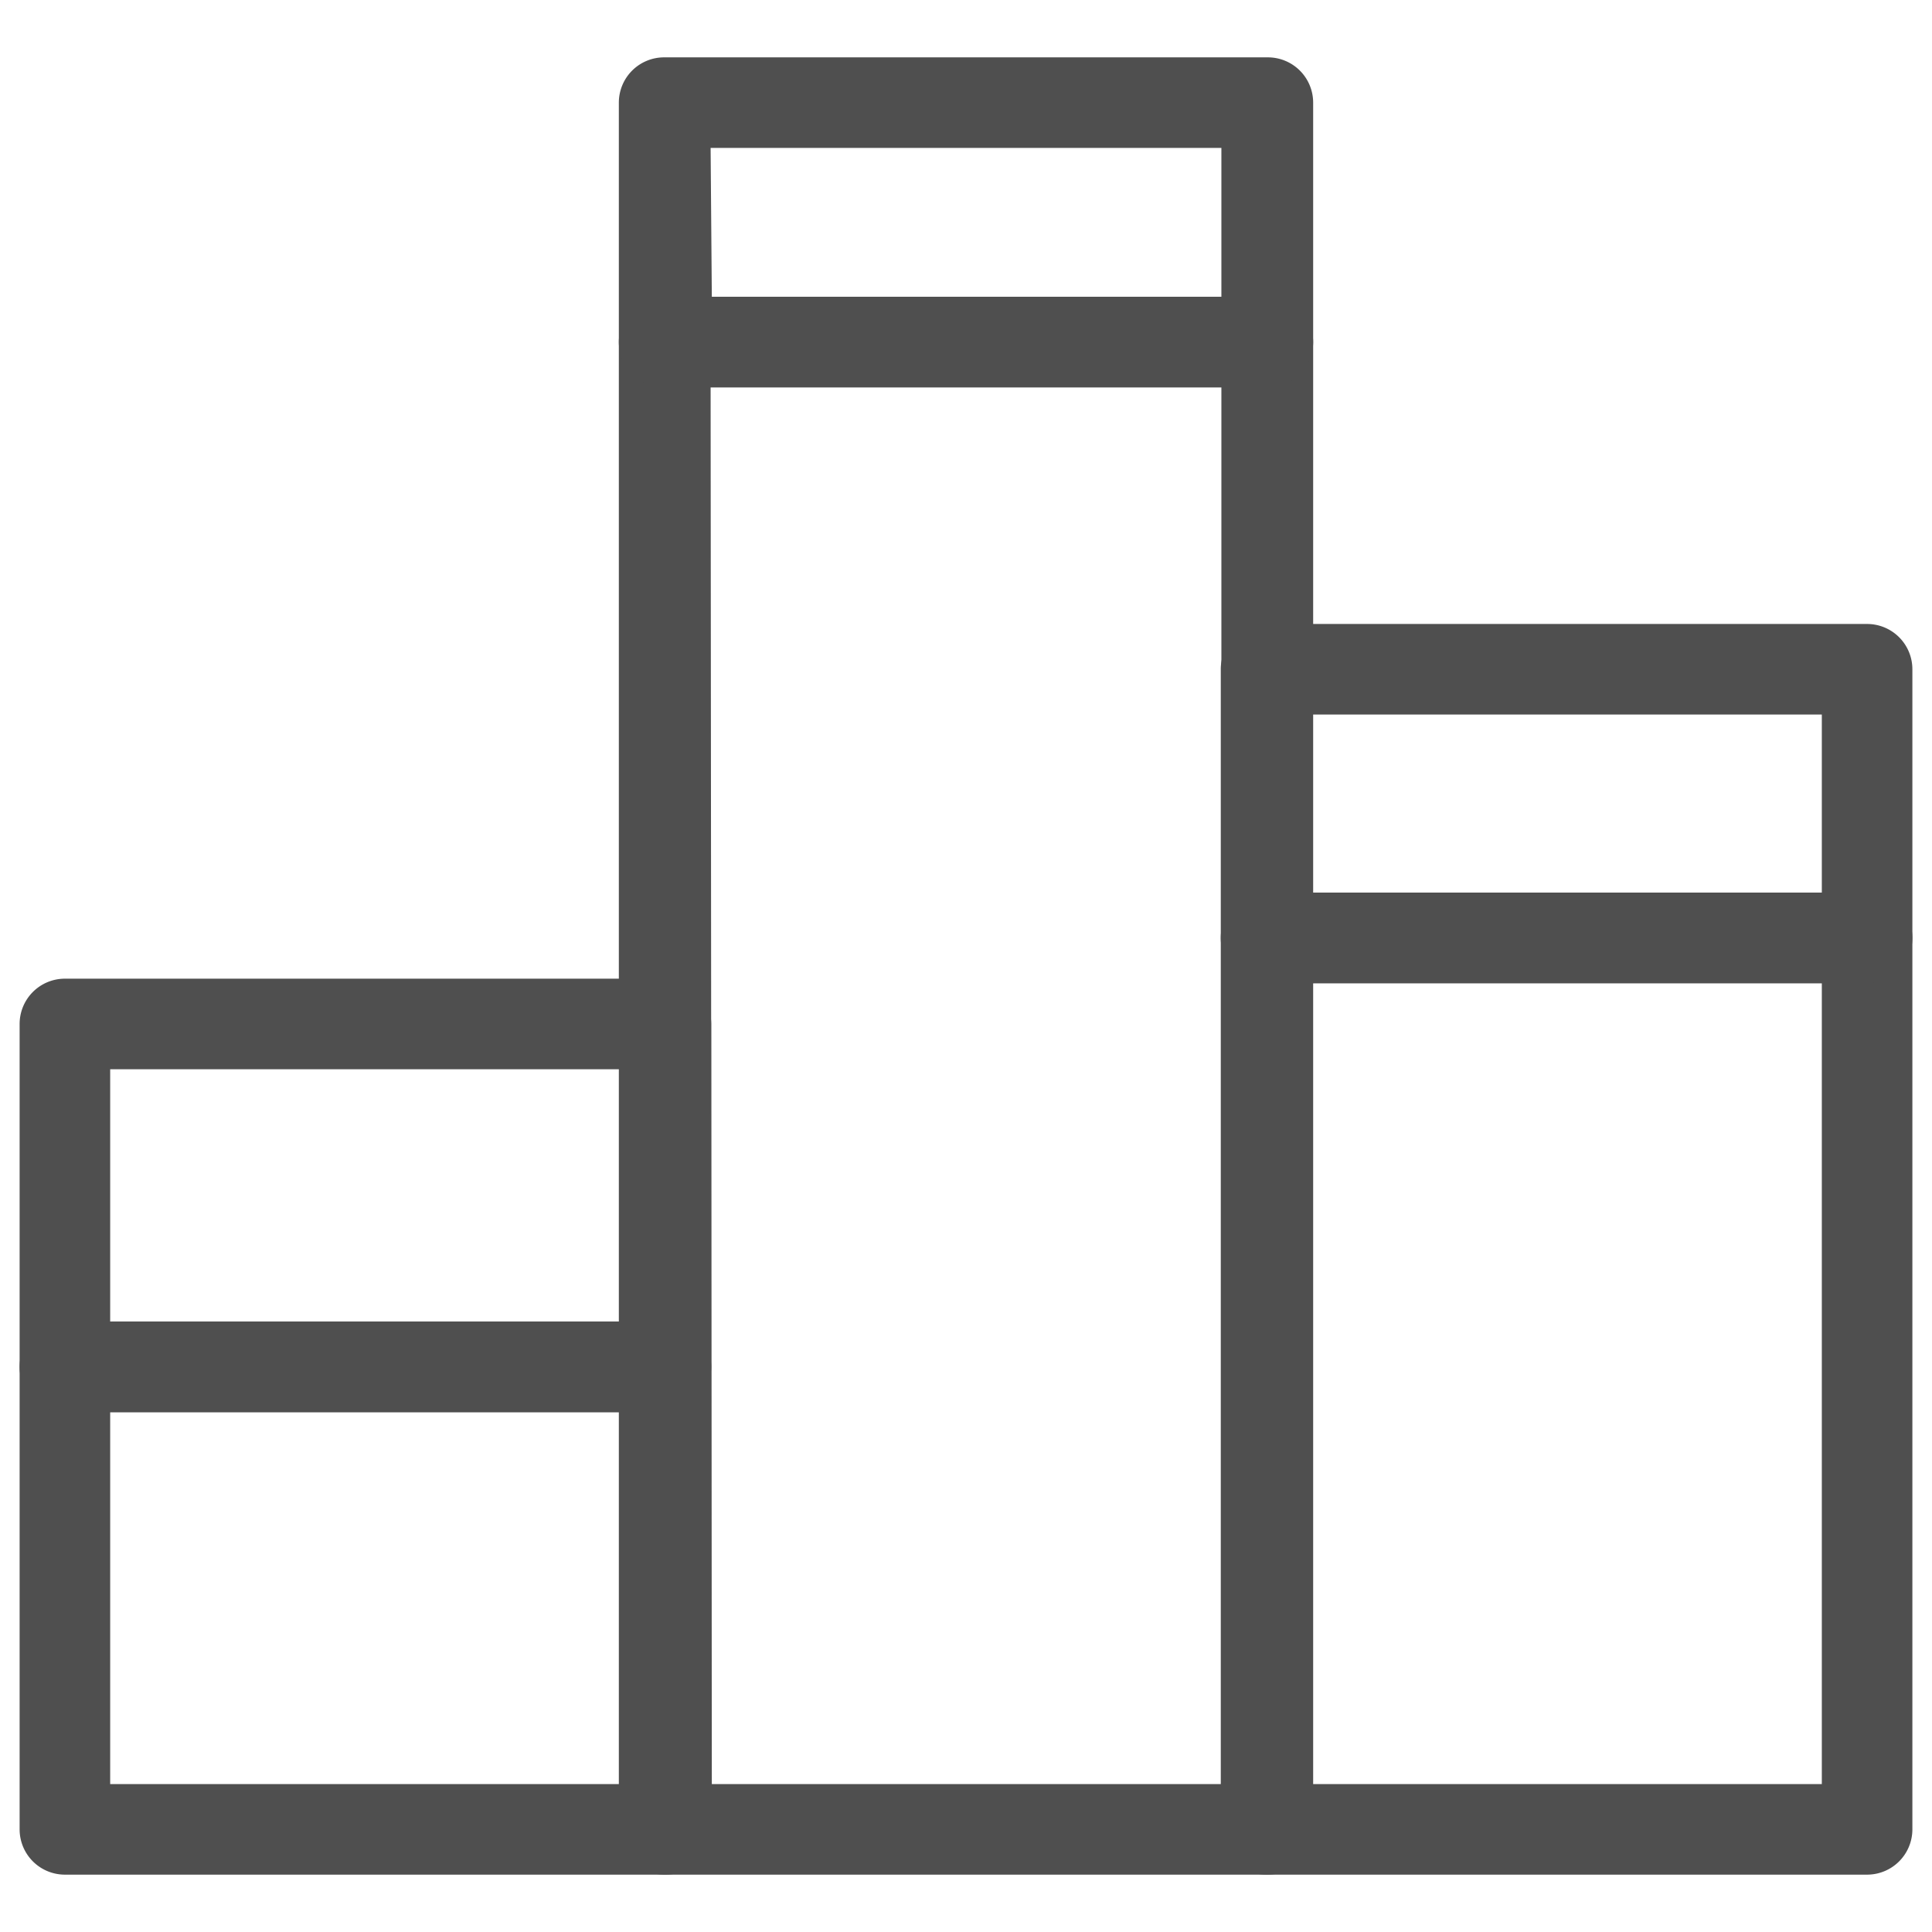
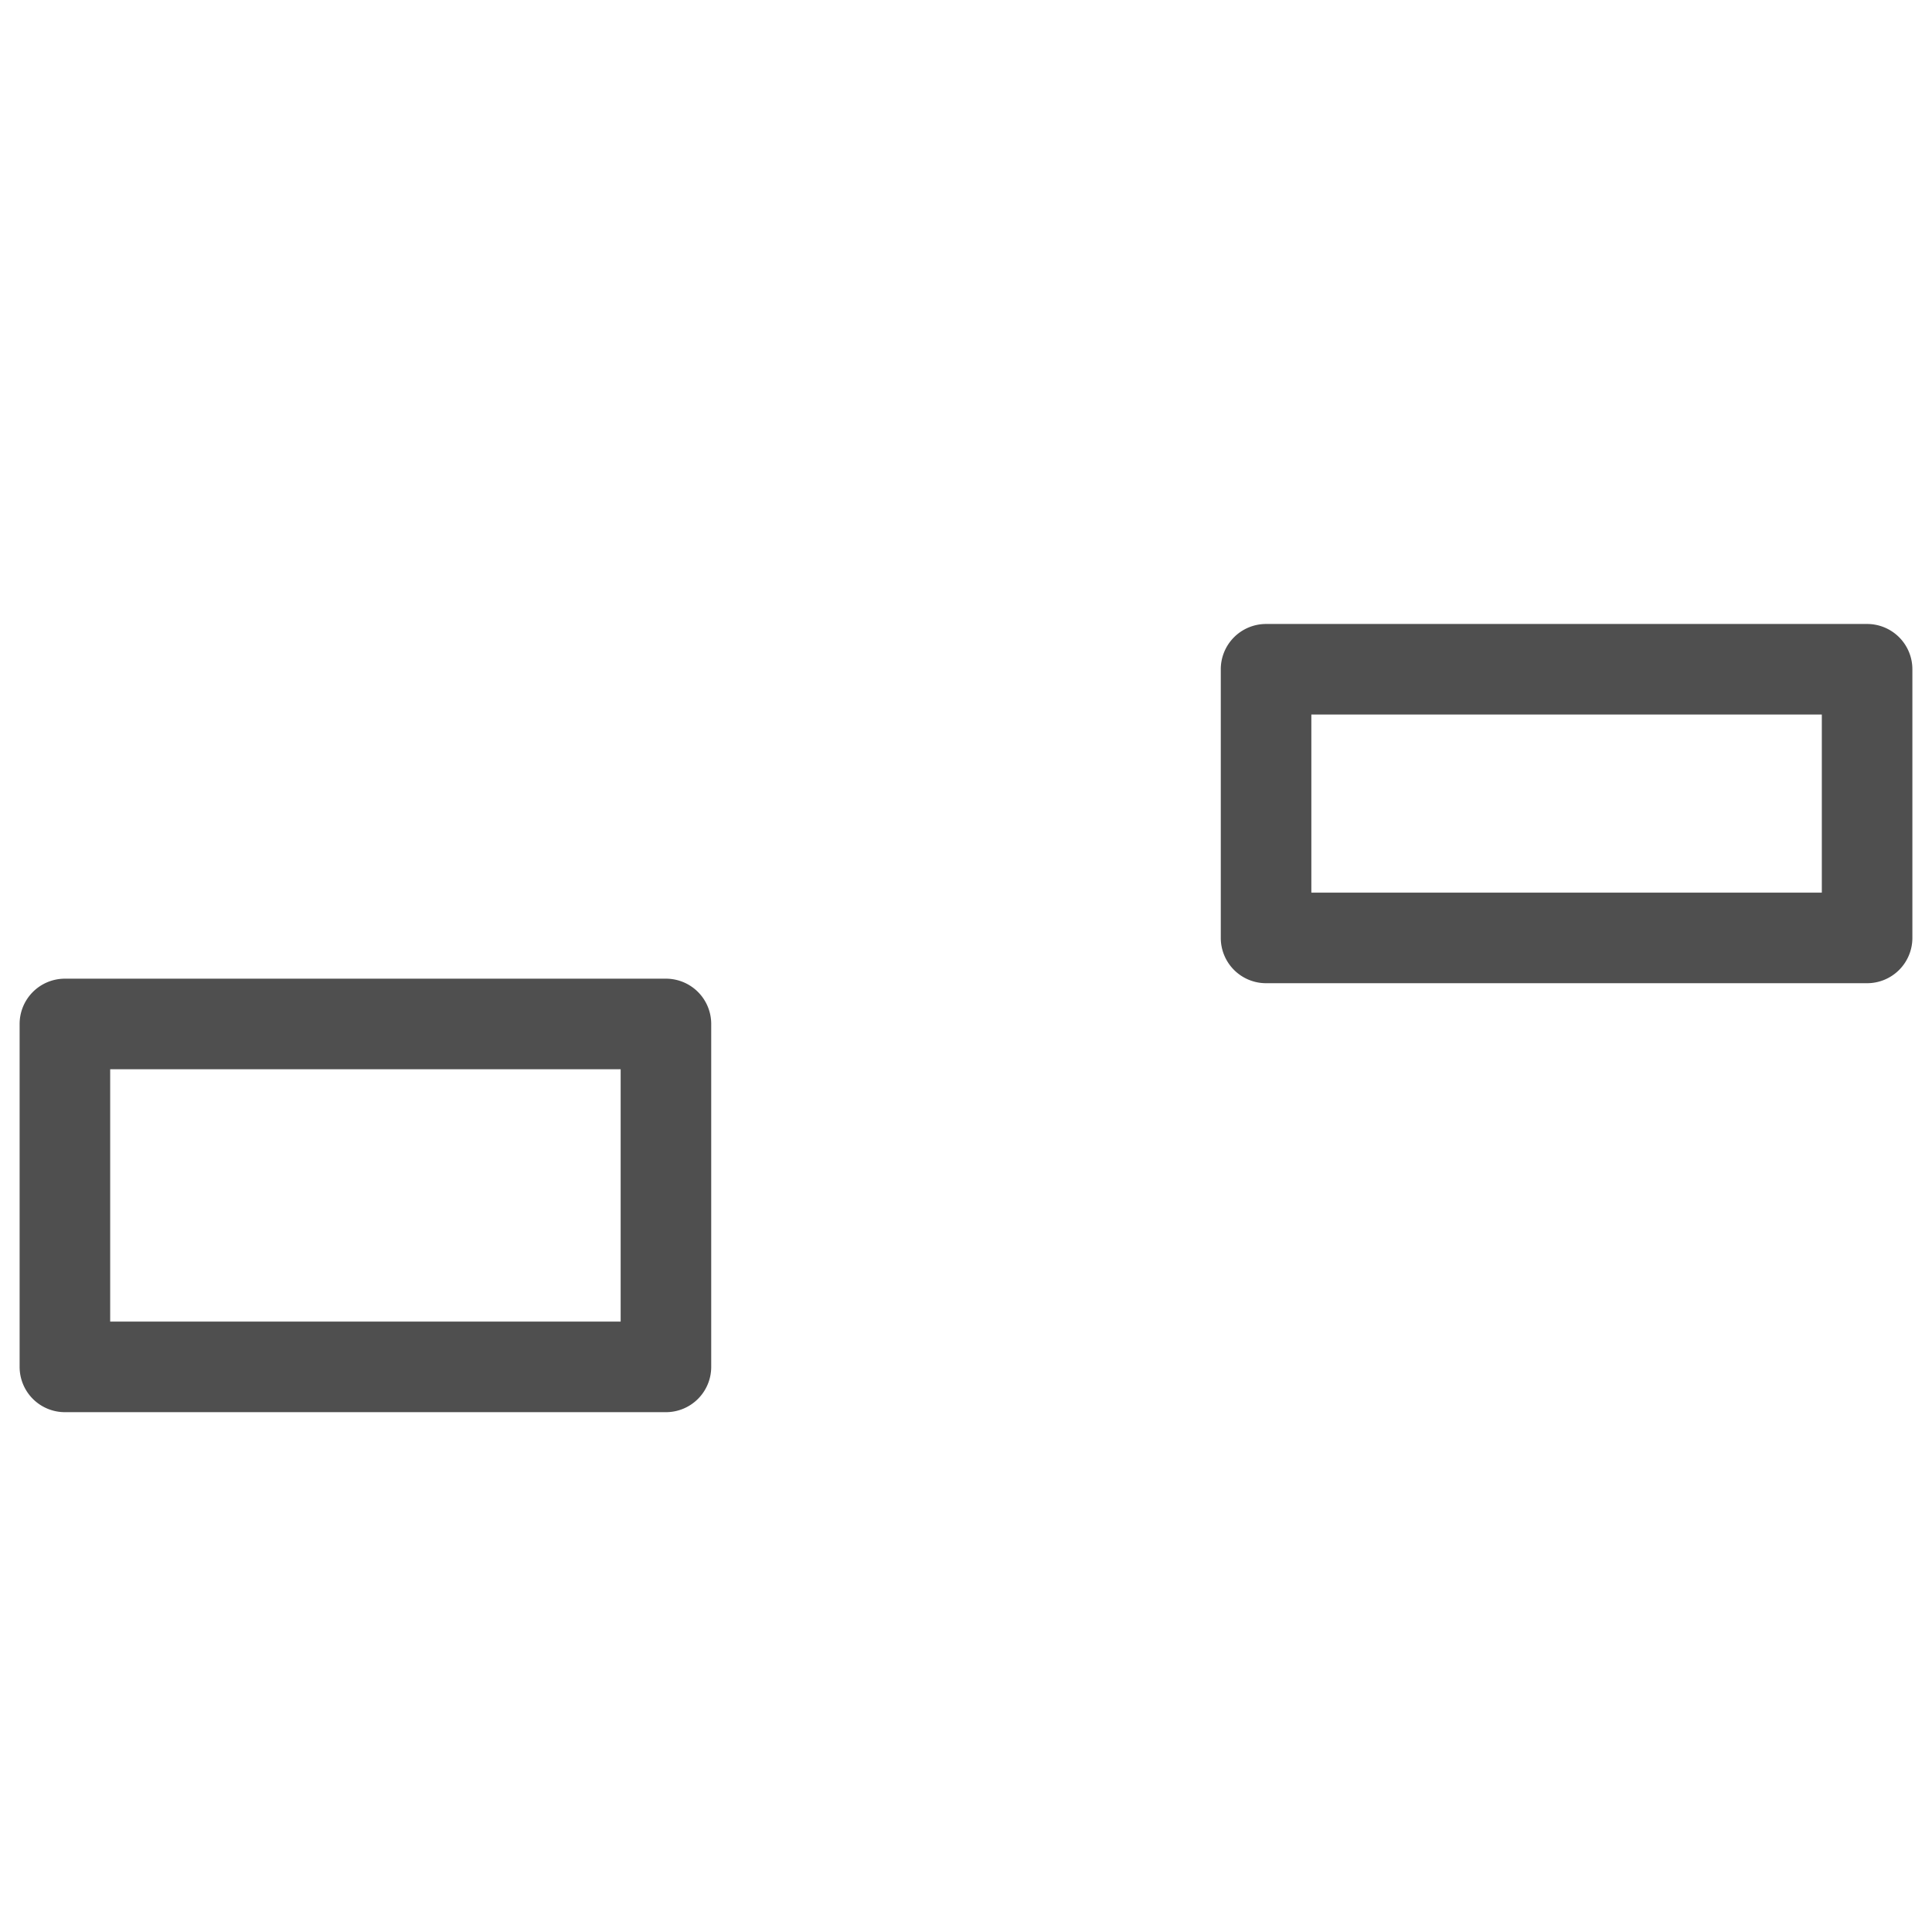
<svg xmlns="http://www.w3.org/2000/svg" viewBox="0 0 64 64">
  <g id="workload">
-     <path d="M22.06,62.1H2.15a1.5,1.5,0,0,1-1.5-1.5V45.28a1.5,1.5,0,0,1,1.5-1.5H22.06a1.5,1.5,0,0,1,1.5,1.5V60.6A1.5,1.5,0,0,1,22.06,62.1Zm-18.41-3H20.56V46.78H3.65Z" style="fill:#4f4f4f" />
-     <path d="M42,62.1H22a1.5,1.5,0,0,1-1.5-1.5V11.33A1.5,1.5,0,0,1,22,9.83H42a1.5,1.5,0,0,1,1.5,1.5V60.6A1.5,1.5,0,0,1,42,62.1Zm-18.42-3H40.46V12.83H23.54Z" style="fill:#4f4f4f" />
-     <path d="M61.85,62.1H41.94a1.5,1.5,0,0,1-1.5-1.5V31.07a1.5,1.5,0,0,1,1.5-1.5H61.85a1.5,1.5,0,0,1,1.5,1.5V60.6A1.5,1.5,0,0,1,61.85,62.1Zm-18.41-3H60.35V32.57H43.44Z" style="fill:#4f4f4f" />
    <path d="M22.06,46.78H2.15a1.5,1.5,0,0,1-1.5-1.5V33.92a1.5,1.5,0,0,1,1.5-1.5H22.06a1.5,1.5,0,0,1,1.5,1.5V45.28A1.5,1.5,0,0,1,22.06,46.78Zm-18.41-3H20.56V35.42H3.65Z" style="fill:#4f4f4f" />
-     <path d="M42,12.83H22a1.5,1.5,0,0,1-1.5-1.5V3.4A1.5,1.5,0,0,1,22,1.9H42a1.5,1.5,0,0,1,1.5,1.5v7.93A1.5,1.5,0,0,1,42,12.83Zm-18.42-3H40.46V4.9H23.54Z" style="fill:#4f4f4f" />
    <path d="M61.85,32.57H41.94a1.5,1.5,0,0,1-1.5-1.5v-8.9a1.5,1.5,0,0,1,1.5-1.5H61.85a1.5,1.5,0,0,1,1.5,1.5v8.9A1.5,1.5,0,0,1,61.85,32.57Zm-18.41-3H60.35v-5.9H43.44Z" style="fill:#4f4f4f" />
  </g>
</svg>